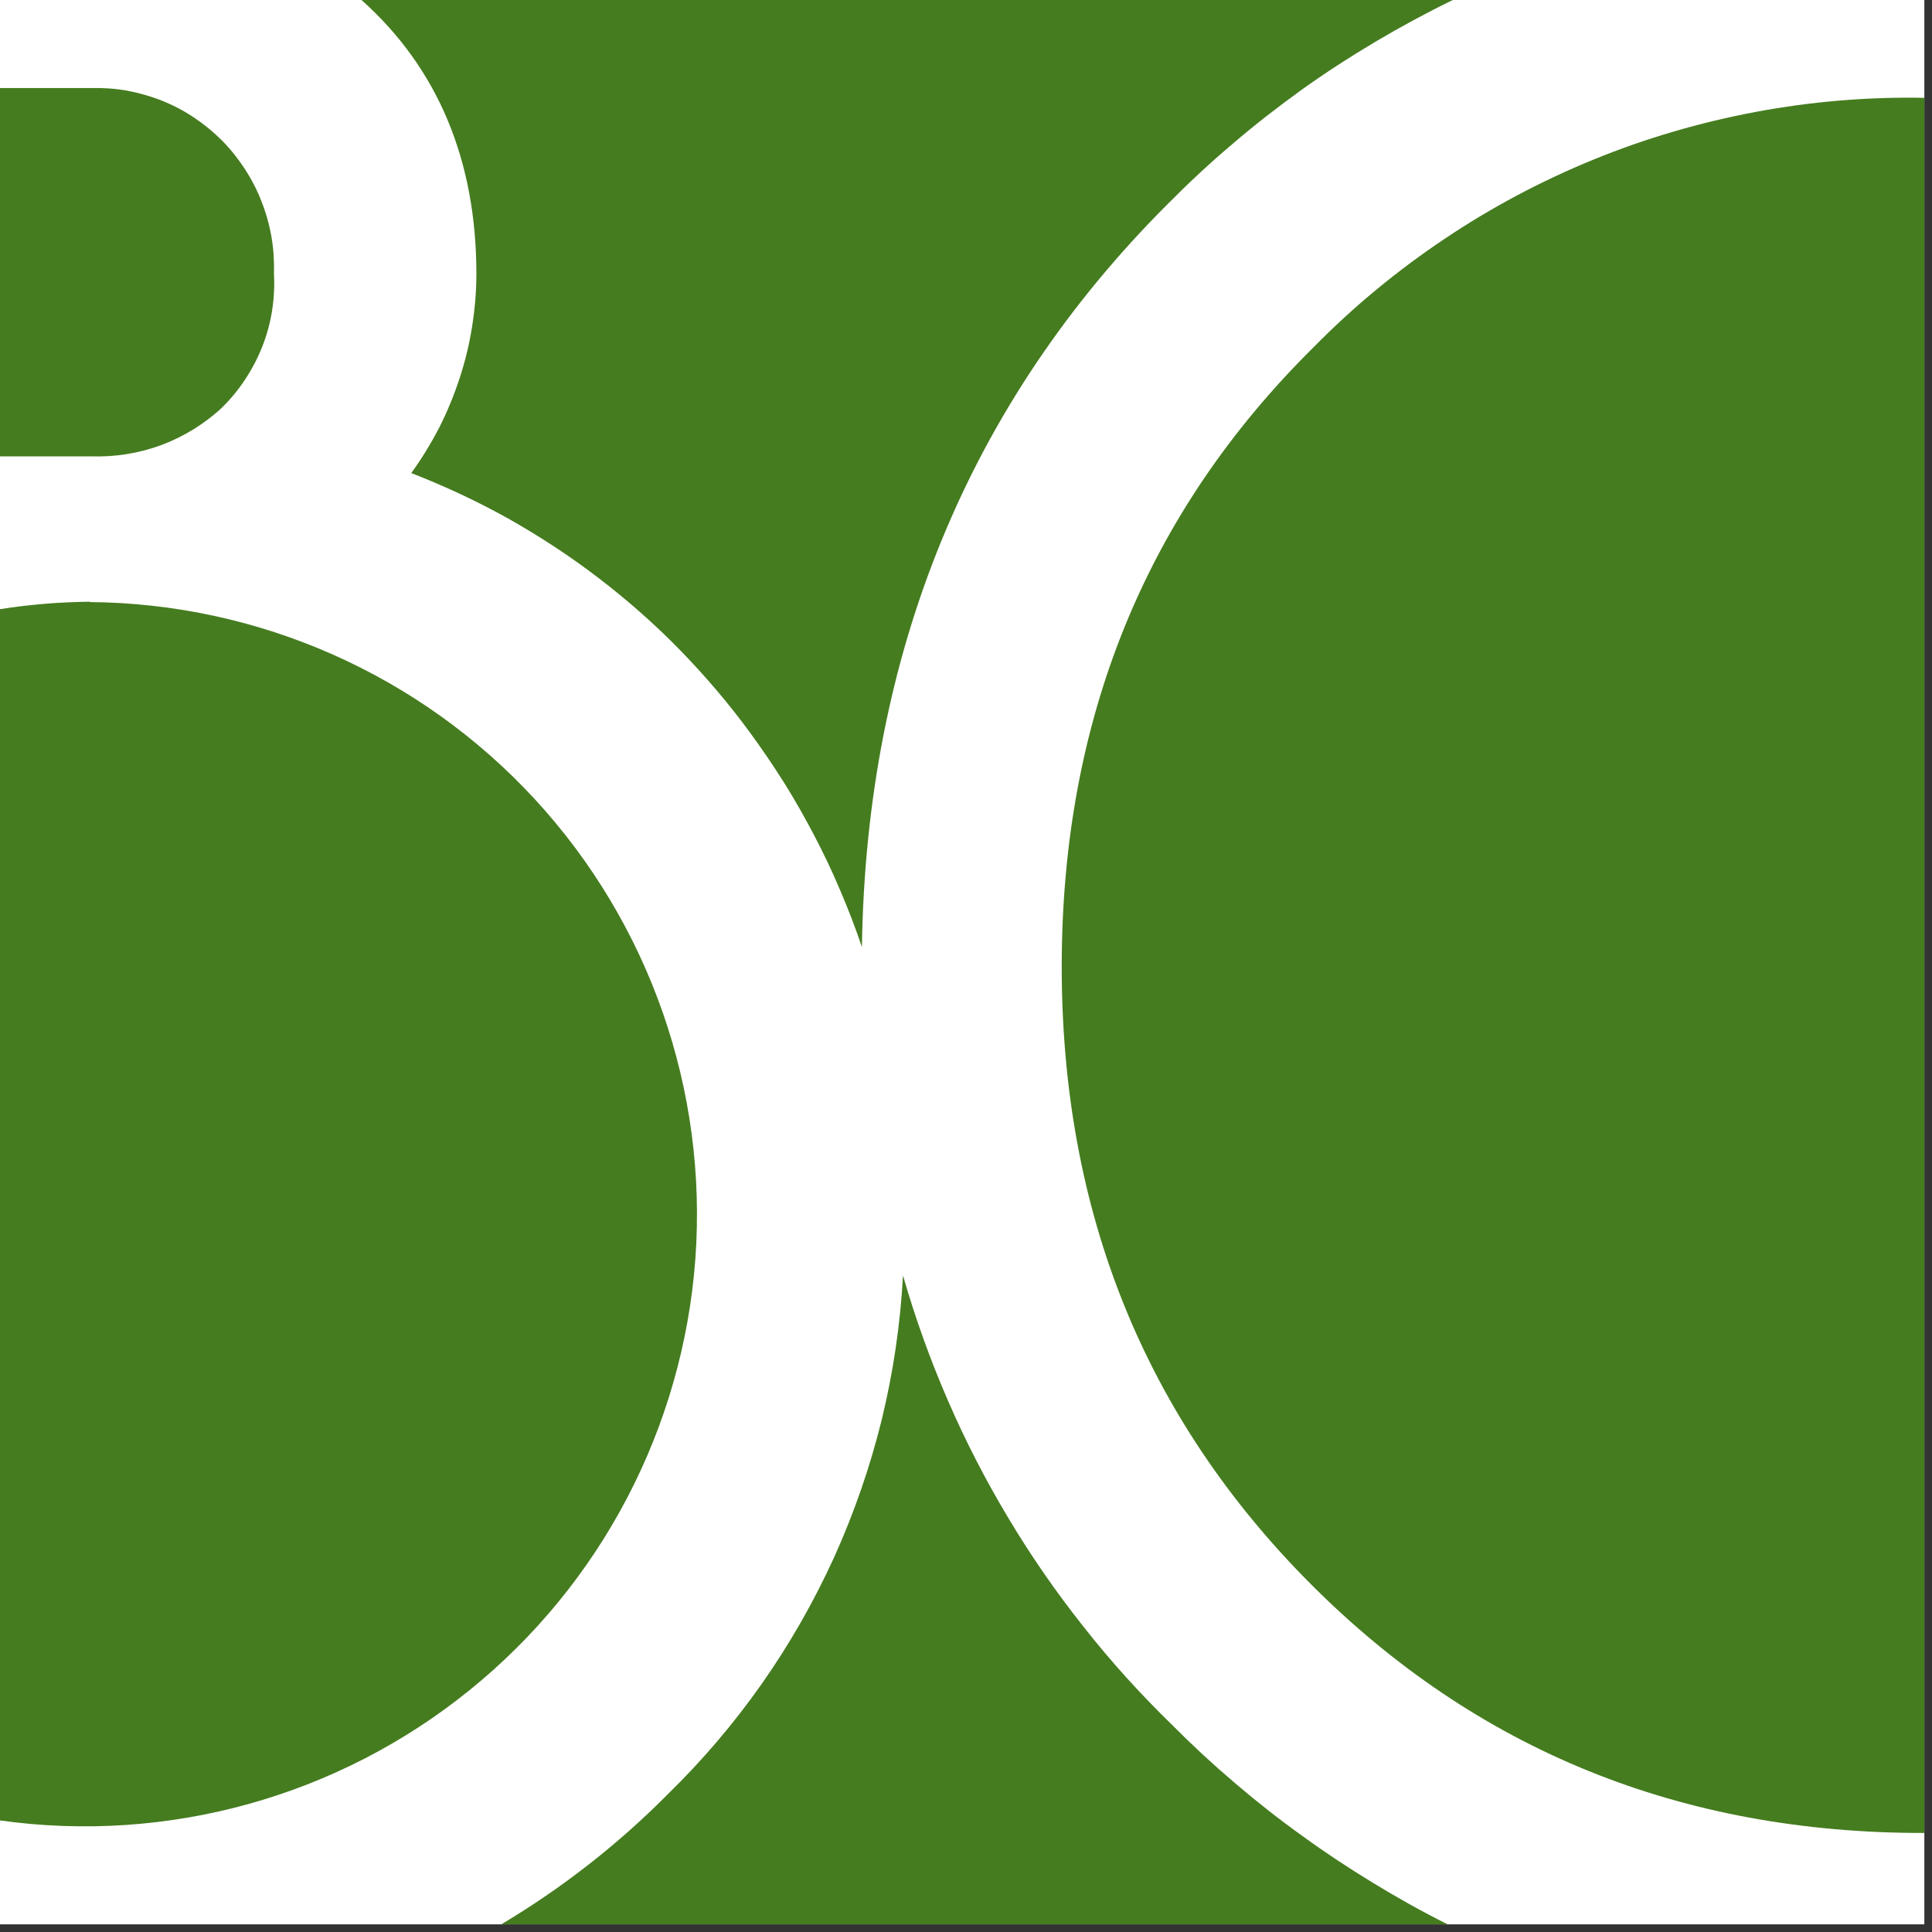
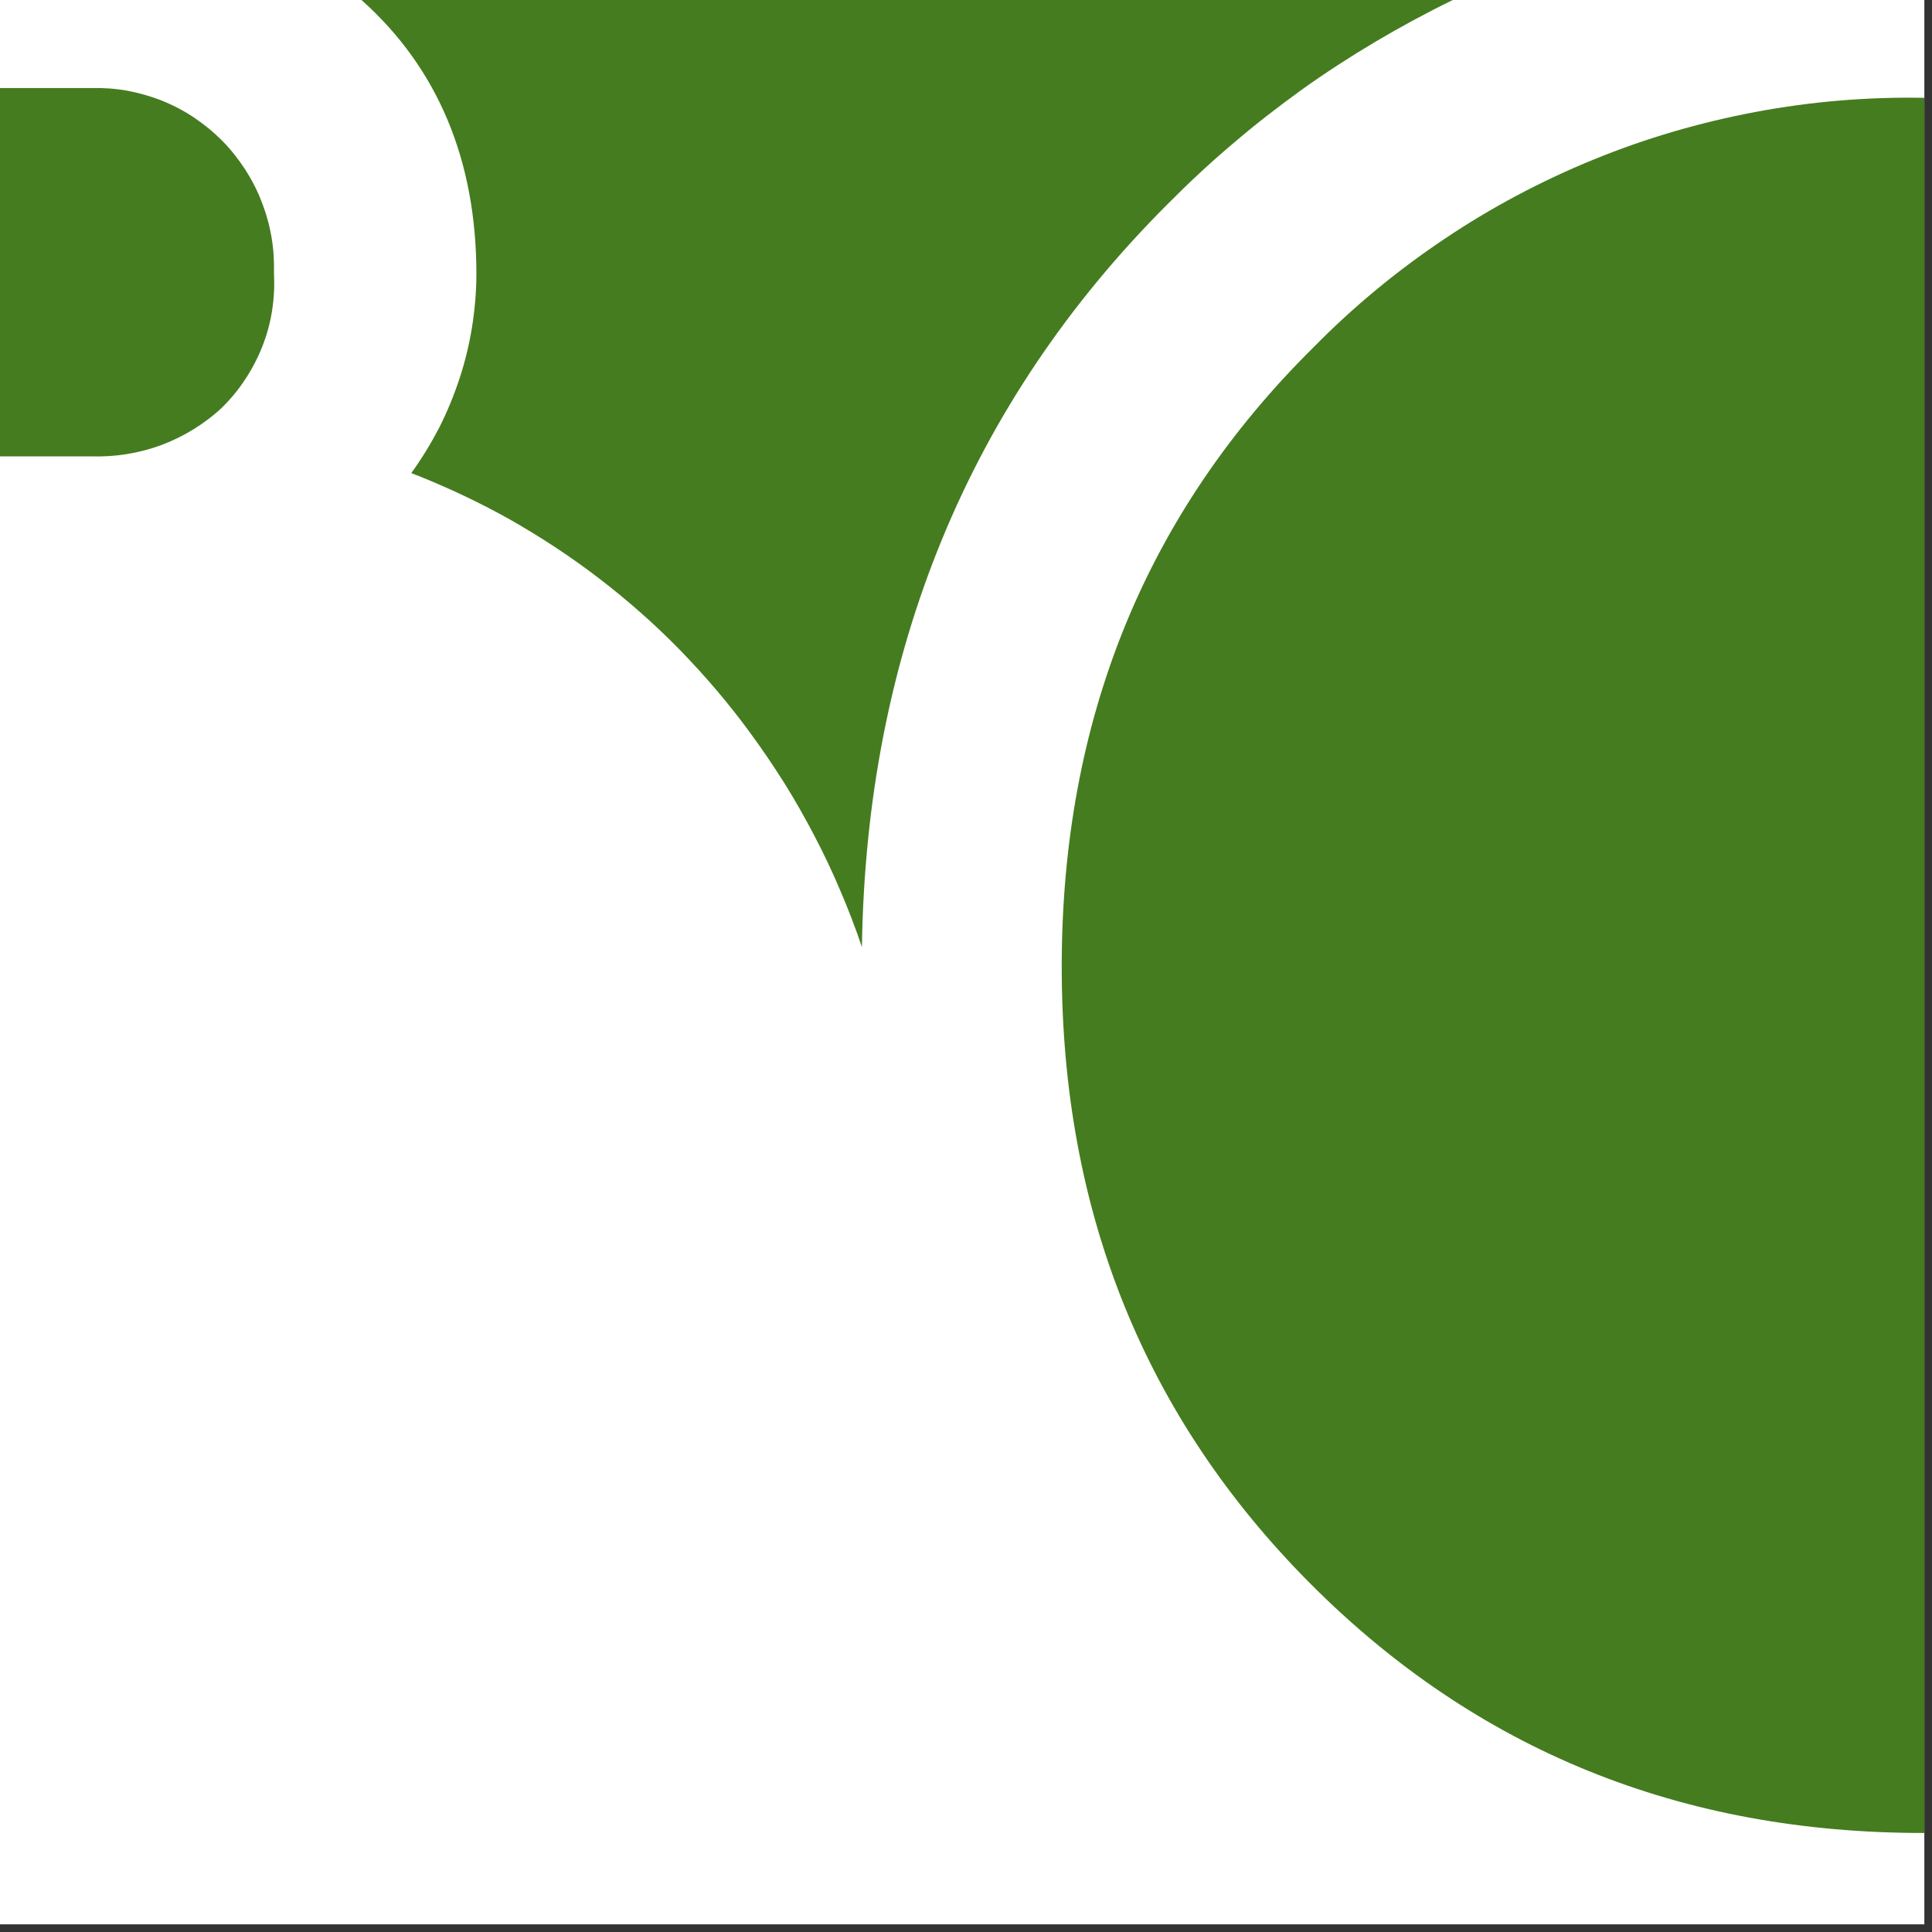
<svg xmlns="http://www.w3.org/2000/svg" viewBox="0 0 111 111" width="40" height="40">
  <rect x="0" y="0" width="111" height="111" fill="#333333" stroke="none" />
  <style>
		tspan { white-space:pre }
		.shp0 { fill: #ffffff } 
		.shp1 { fill: #457c1f } 
	</style>
  <g id="Layer_2">
    <g id="Vrstva_1">
      <g id="Layer">
        <path id="Layer" class="shp0" d="M0 0L110.56 0L110.56 110.56L0 110.56L0 0Z" />
        <g id="Layer">
          <path id="Layer" class="shp1" d="M27.37 15.74C27.37 16.76 27.28 17.78 27.12 18.79C26.96 19.79 26.72 20.78 26.4 21.75C26.08 22.72 25.69 23.67 25.23 24.58C24.76 25.48 24.23 26.35 23.63 27.18C25.56 27.93 27.44 28.81 29.25 29.82C31.05 30.84 32.79 31.98 34.43 33.24C36.07 34.5 37.63 35.87 39.08 37.36C40.52 38.84 41.87 40.42 43.09 42.09C43.78 43.03 44.43 43.99 45.05 44.97C45.67 45.96 46.24 46.97 46.78 48C47.32 49.03 47.82 50.08 48.27 51.15C48.73 52.22 49.15 53.31 49.52 54.41C49.77 37.49 55.67 23.13 67.09 11.72C68.28 10.52 69.51 9.37 70.8 8.28C72.08 7.18 73.41 6.15 74.78 5.16C76.15 4.18 77.57 3.26 79.02 2.4C80.47 1.54 81.95 0.74 83.47 0L20.77 0C25.15 3.91 27.37 9.21 27.37 15.74Z" />
-           <path id="Layer" class="shp1" d="M51.88 73.28C51.73 76.07 51.32 78.85 50.66 81.56C49.99 84.28 49.07 86.93 47.92 89.48C46.76 92.02 45.37 94.46 43.76 96.75C42.15 99.04 40.33 101.17 38.33 103.12C37.62 103.84 36.88 104.53 36.13 105.2C35.37 105.87 34.6 106.52 33.8 107.14C33 107.76 32.19 108.36 31.35 108.93C30.52 109.5 29.67 110.04 28.8 110.56L83.17 110.56C81.71 109.83 80.28 109.03 78.89 108.18C77.49 107.33 76.13 106.43 74.81 105.47C73.48 104.52 72.2 103.51 70.96 102.45C69.71 101.39 68.51 100.28 67.36 99.12C65.54 97.35 63.83 95.47 62.26 93.47C60.68 91.48 59.23 89.39 57.93 87.21C56.62 85.03 55.46 82.77 54.45 80.44C53.44 78.11 52.58 75.72 51.88 73.28L51.88 73.28Z" />
-           <path id="Layer" class="shp1" d="M75.48 19.94C65.83 29.48 61 41.35 61 55.54C61 69.62 65.77 81.44 75.3 91C84.83 100.56 96.59 105.33 110.56 105.31L110.56 5.62C107.31 5.56 104.07 5.83 100.87 6.43C97.68 7.03 94.55 7.94 91.55 9.17C88.54 10.4 85.66 11.93 82.97 13.74C80.27 15.55 77.76 17.62 75.48 19.94L75.48 19.94Z" />
+           <path id="Layer" class="shp1" d="M75.48 19.94C65.83 29.48 61 41.35 61 55.54C61 69.62 65.77 81.44 75.3 91C84.83 100.56 96.59 105.33 110.56 105.31L110.56 5.62C107.31 5.56 104.07 5.83 100.87 6.43C97.68 7.03 94.55 7.94 91.55 9.17C88.54 10.4 85.66 11.93 82.97 13.74C80.27 15.55 77.76 17.62 75.48 19.94Z" />
        </g>
        <path id="Layer" class="shp1" d="M12.74 8.06C12.25 7.57 11.71 7.13 11.14 6.75C10.56 6.36 9.94 6.04 9.3 5.78C8.66 5.53 7.99 5.34 7.31 5.21C6.63 5.09 5.93 5.04 5.24 5.06L0 5.06L0 26.22L5.24 26.22C5.92 26.24 6.61 26.2 7.28 26.09C7.96 25.98 8.62 25.81 9.27 25.57C9.91 25.33 10.52 25.03 11.11 24.67C11.69 24.31 12.24 23.9 12.74 23.43C13.25 22.93 13.7 22.39 14.09 21.79C14.48 21.2 14.81 20.57 15.07 19.91C15.33 19.25 15.52 18.56 15.63 17.86C15.74 17.16 15.78 16.45 15.74 15.74C15.76 15.03 15.72 14.33 15.6 13.63C15.48 12.93 15.29 12.25 15.03 11.59C14.78 10.93 14.45 10.3 14.07 9.71C13.68 9.12 13.24 8.56 12.74 8.06L12.74 8.06Z" />
-         <path id="Layer" class="shp1" d="M5.15 34.57C4.72 34.57 4.29 34.59 3.86 34.61C3.43 34.63 3 34.65 2.57 34.69C2.14 34.73 1.71 34.77 1.28 34.82C0.85 34.87 0.43 34.93 0 35L0 104.59C9.63 105.94 19.4 103.23 26.96 97.12C34.53 91.01 39.23 82.04 39.95 72.34C40.66 62.64 37.32 53.07 30.73 45.92C24.14 38.77 14.88 34.67 5.15 34.59L5.15 34.57Z" />
      </g>
    </g>
  </g>
</svg>